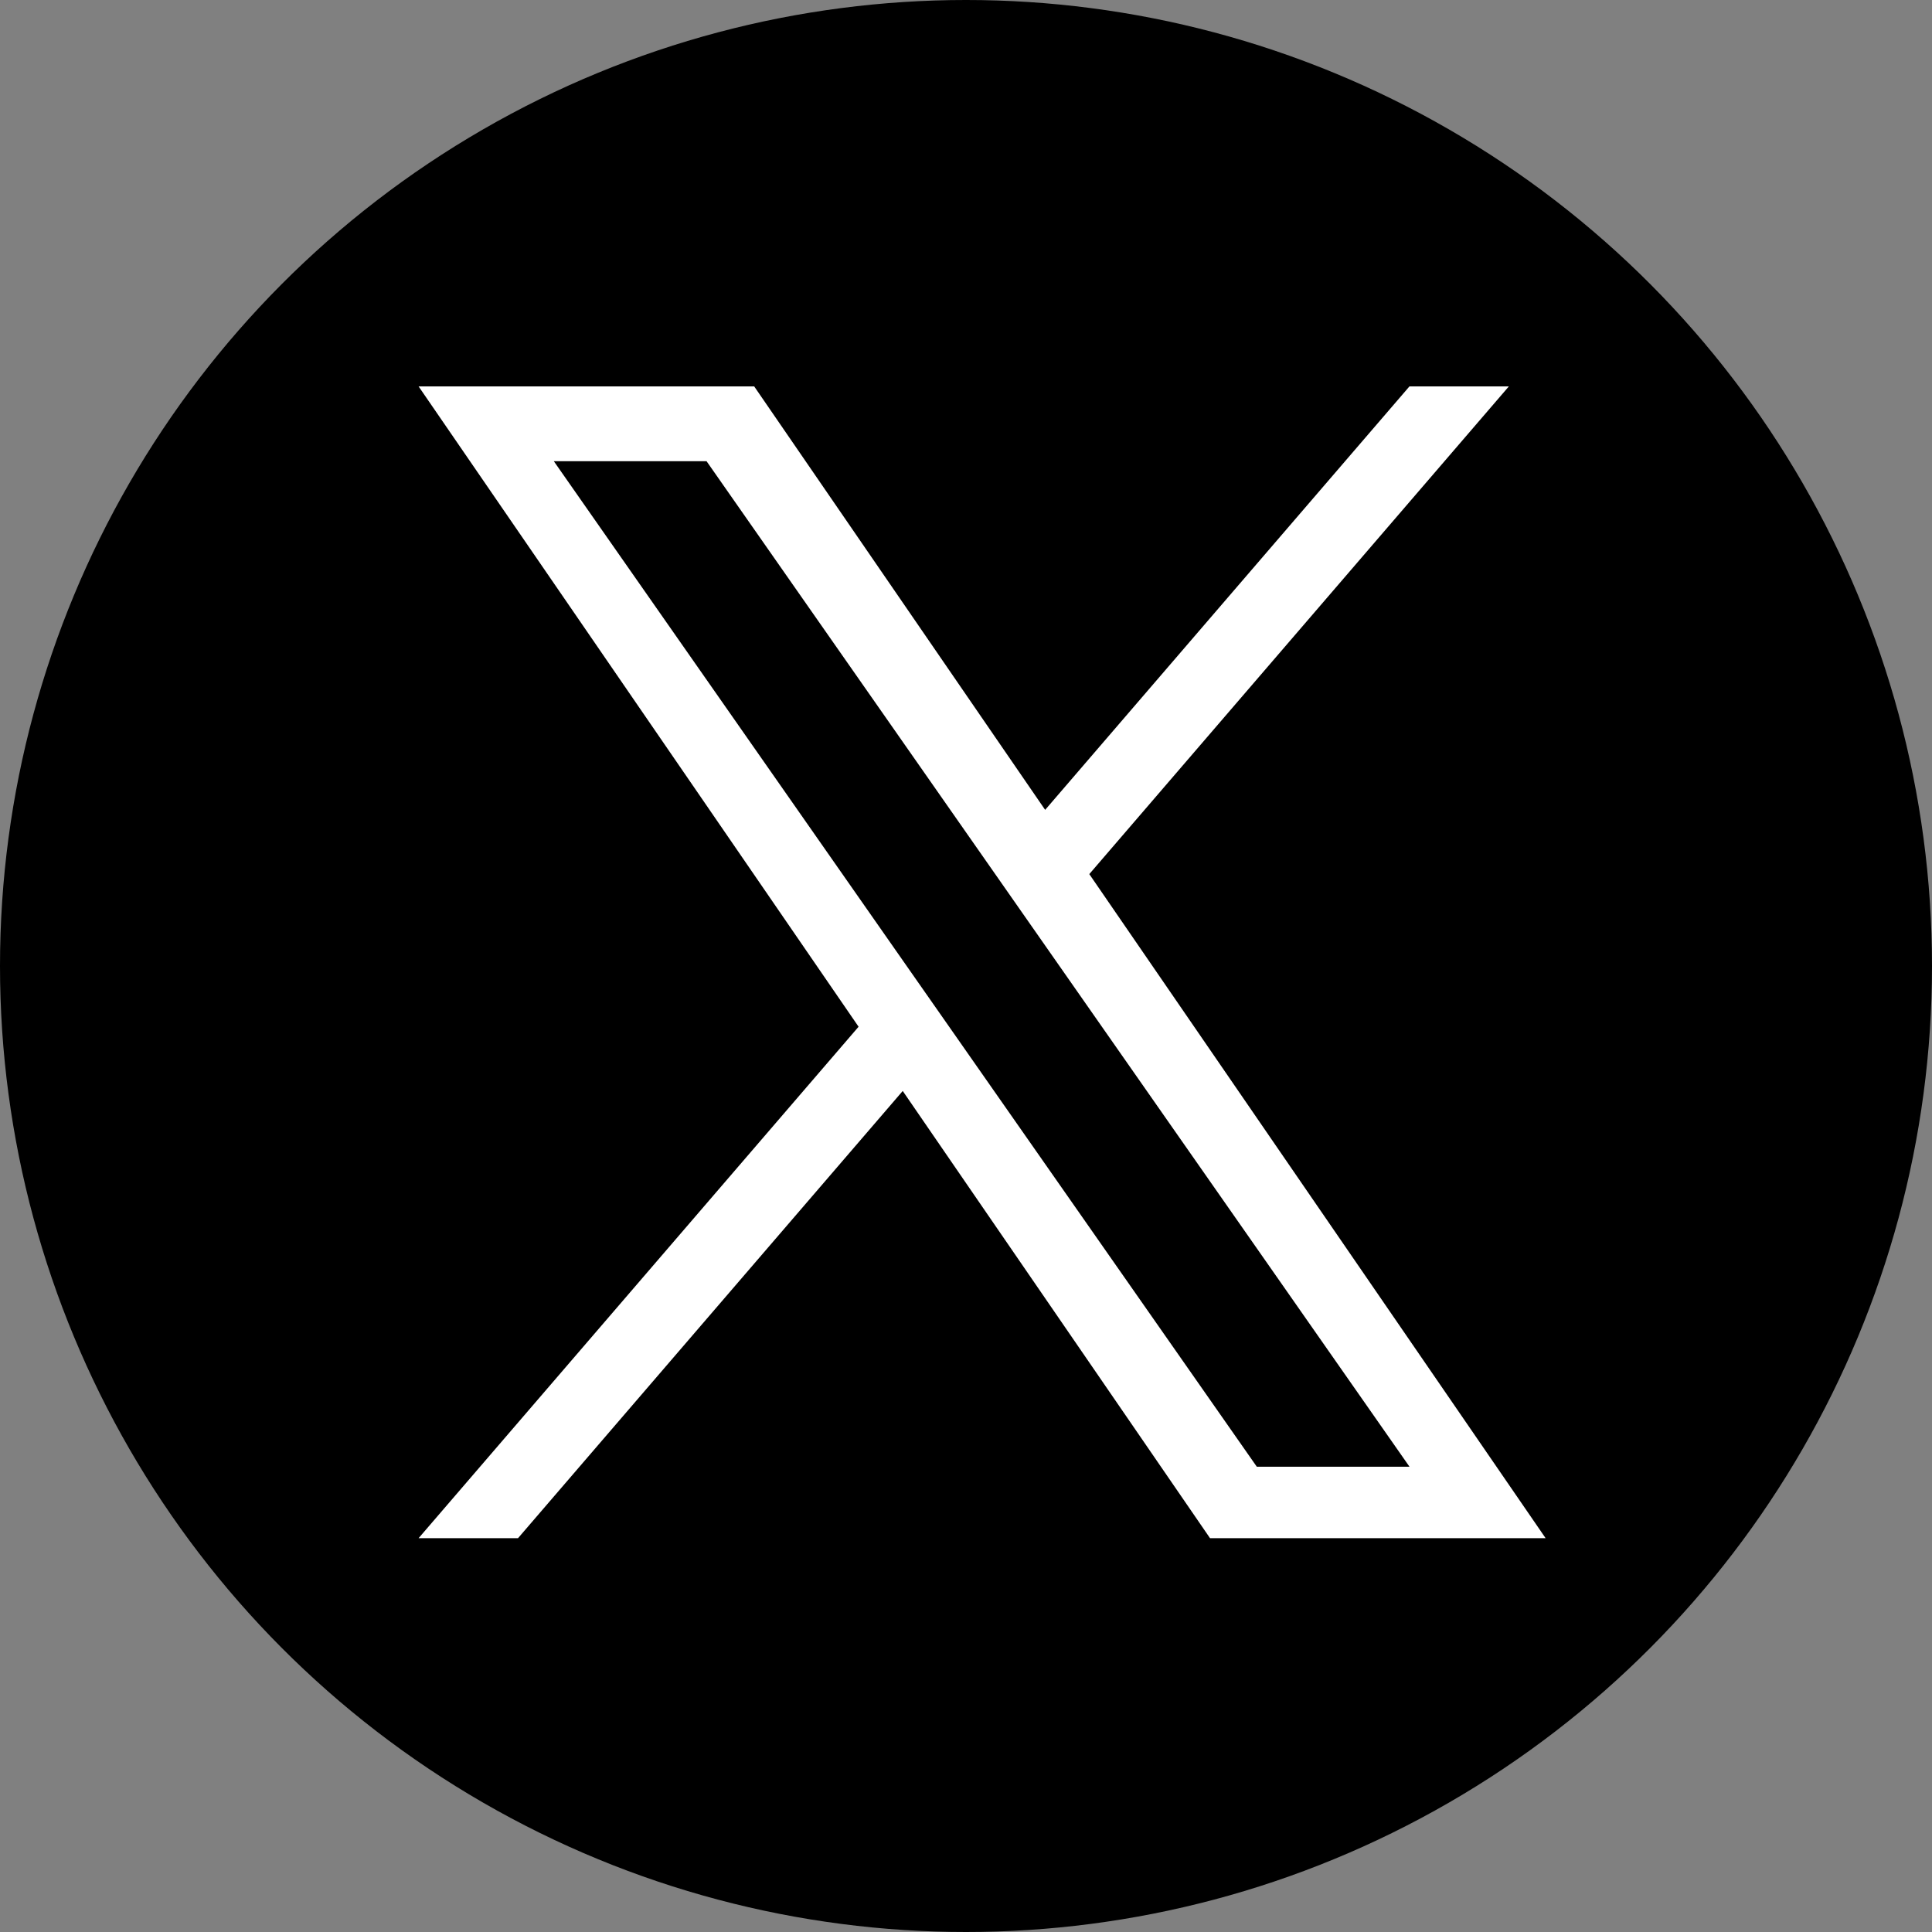
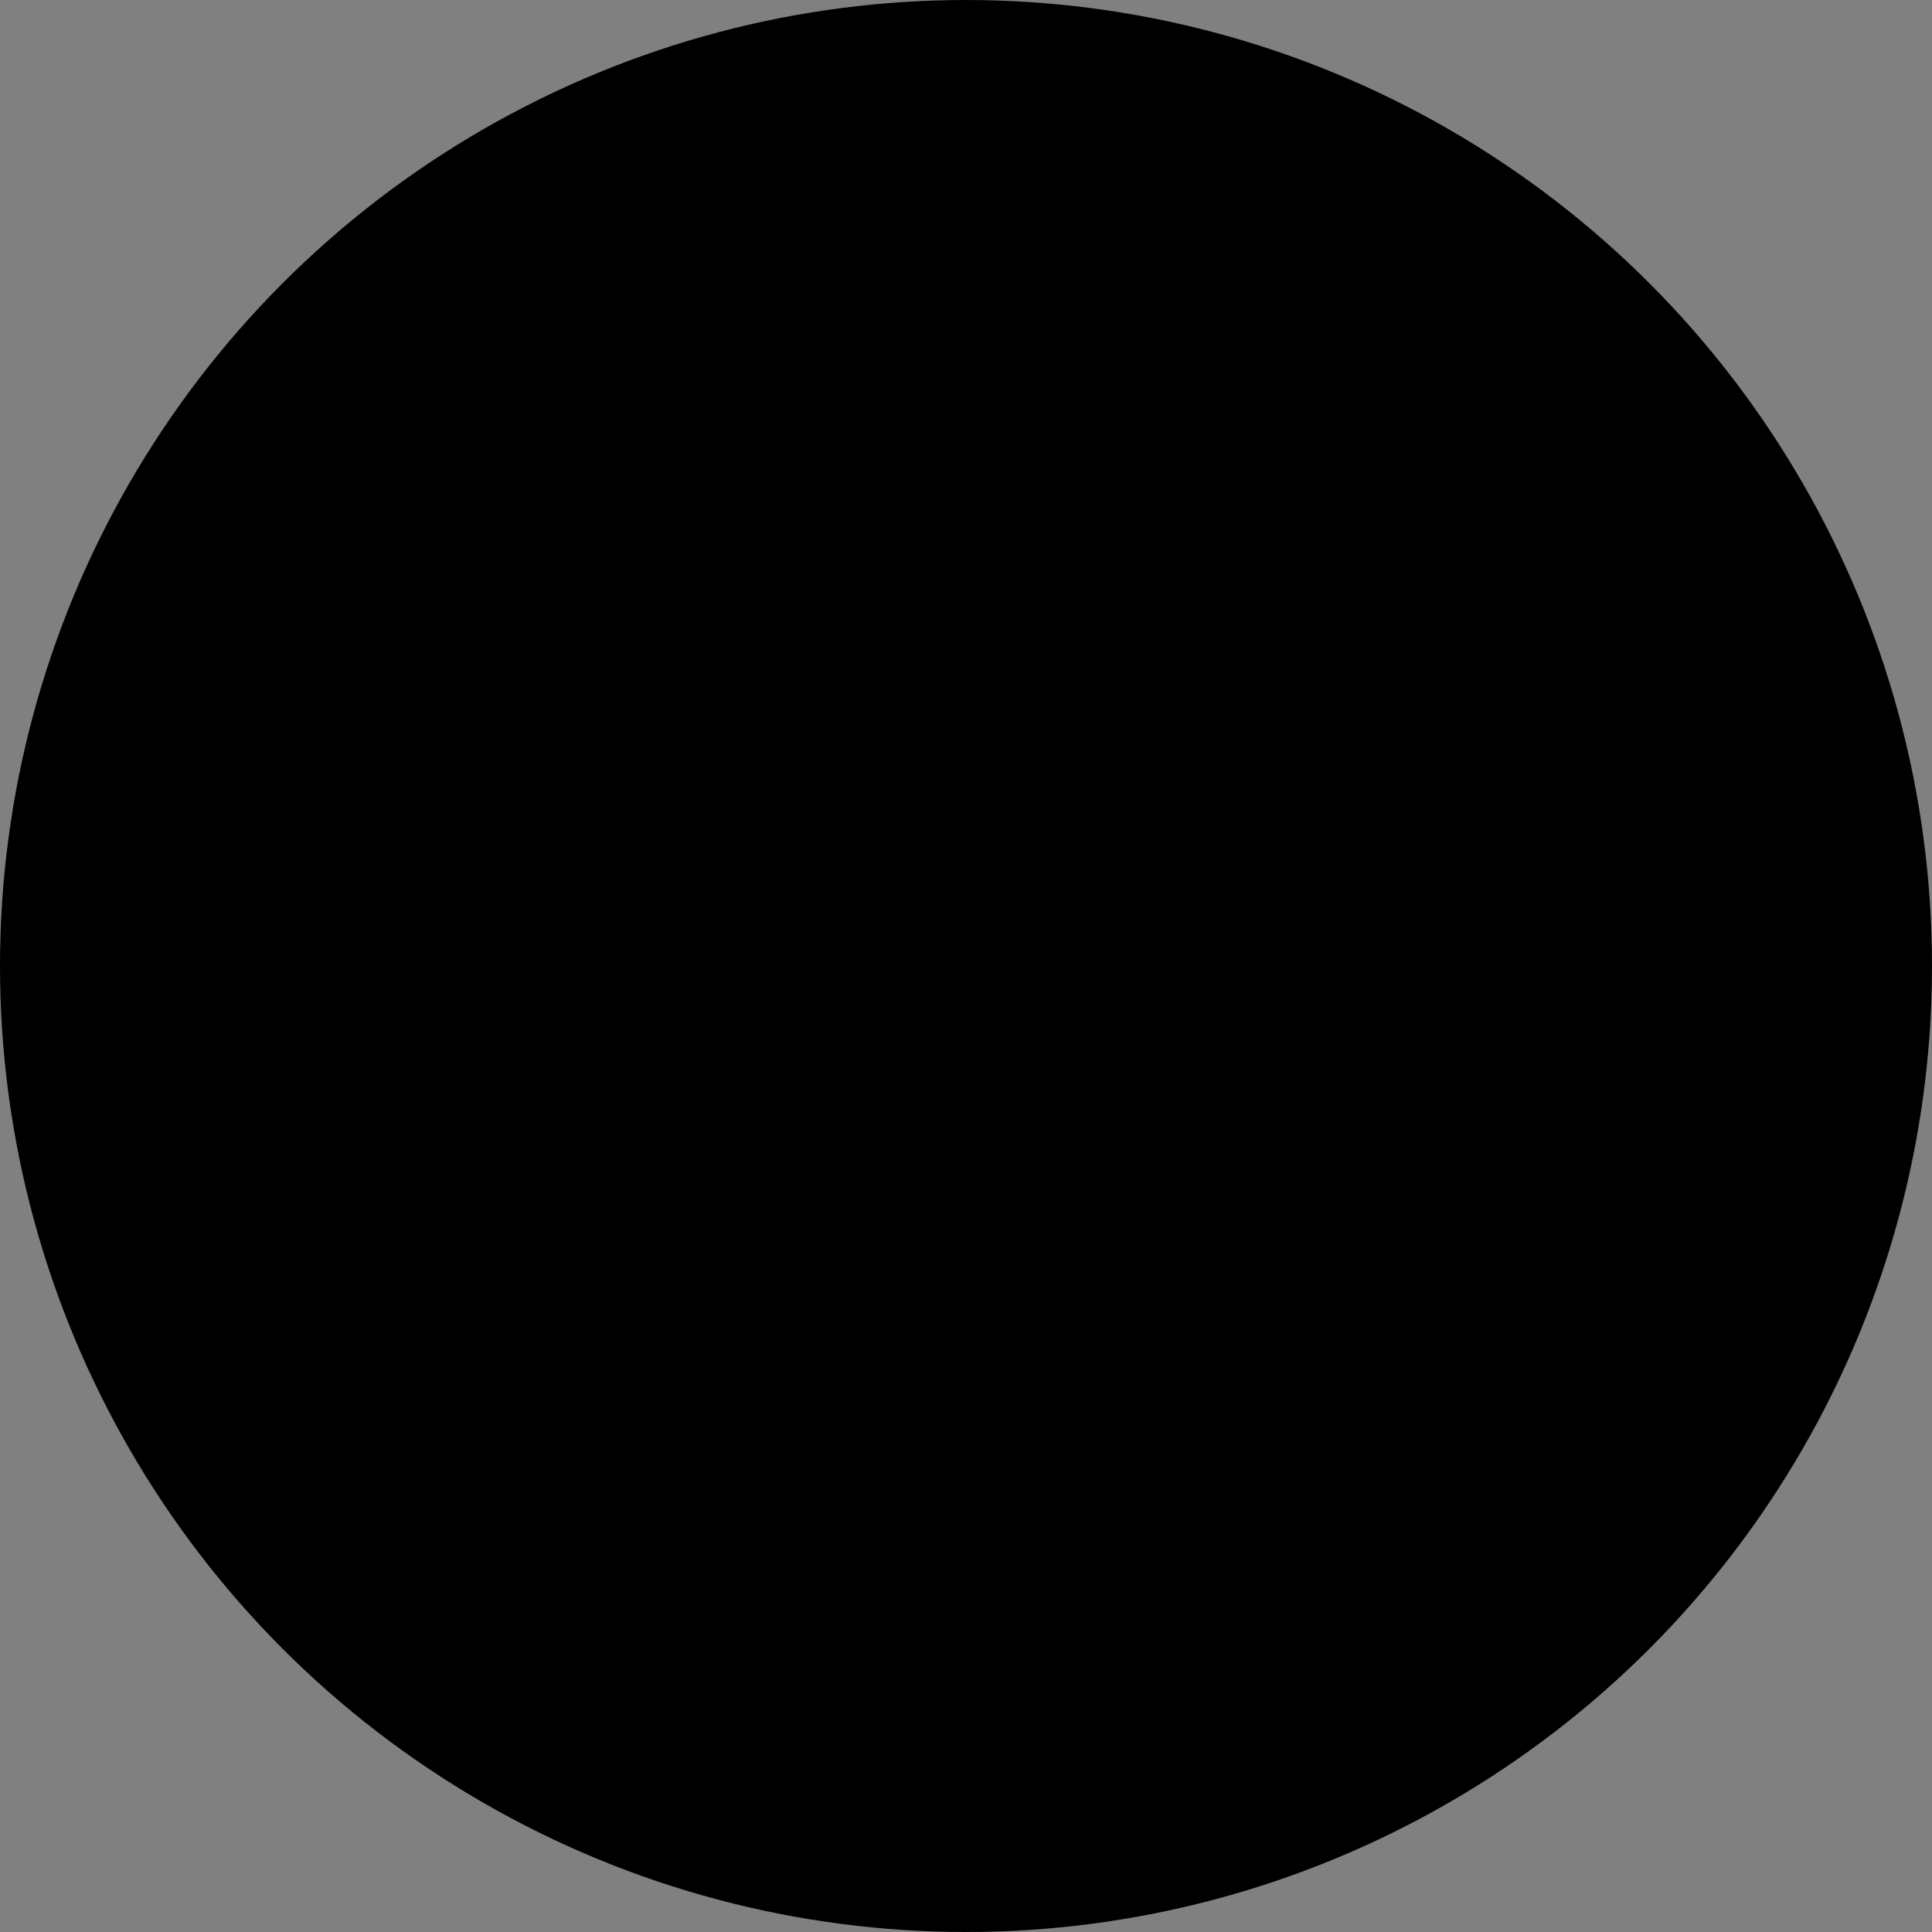
<svg xmlns="http://www.w3.org/2000/svg" width="60" height="60" viewBox="0 0 60 60">
  <rect x="0" y="0" width="60" height="60" fill="#808080" stroke="none" />
  <g id="btn_twitter" transform="translate(-573 -15466)">
    <circle id="base" cx="30" cy="30" r="30" transform="translate(573 15466)" />
-     <path id="パス_3491" data-name="パス 3491" d="M16.6,20.062h0l-1.385-1.98L4.2,2.324H8.943l8.89,12.716,1.384,1.98L30.773,33.55H26.031ZM30.772,0,19.458,13.151,10.422,0H0L13.664,19.886,0,35.769H3.088L15.035,21.881l9.543,13.888H35L20.829,15.146h0L33.859,0Z" transform="translate(586 15478)" fill="#fff" />
  </g>
</svg>